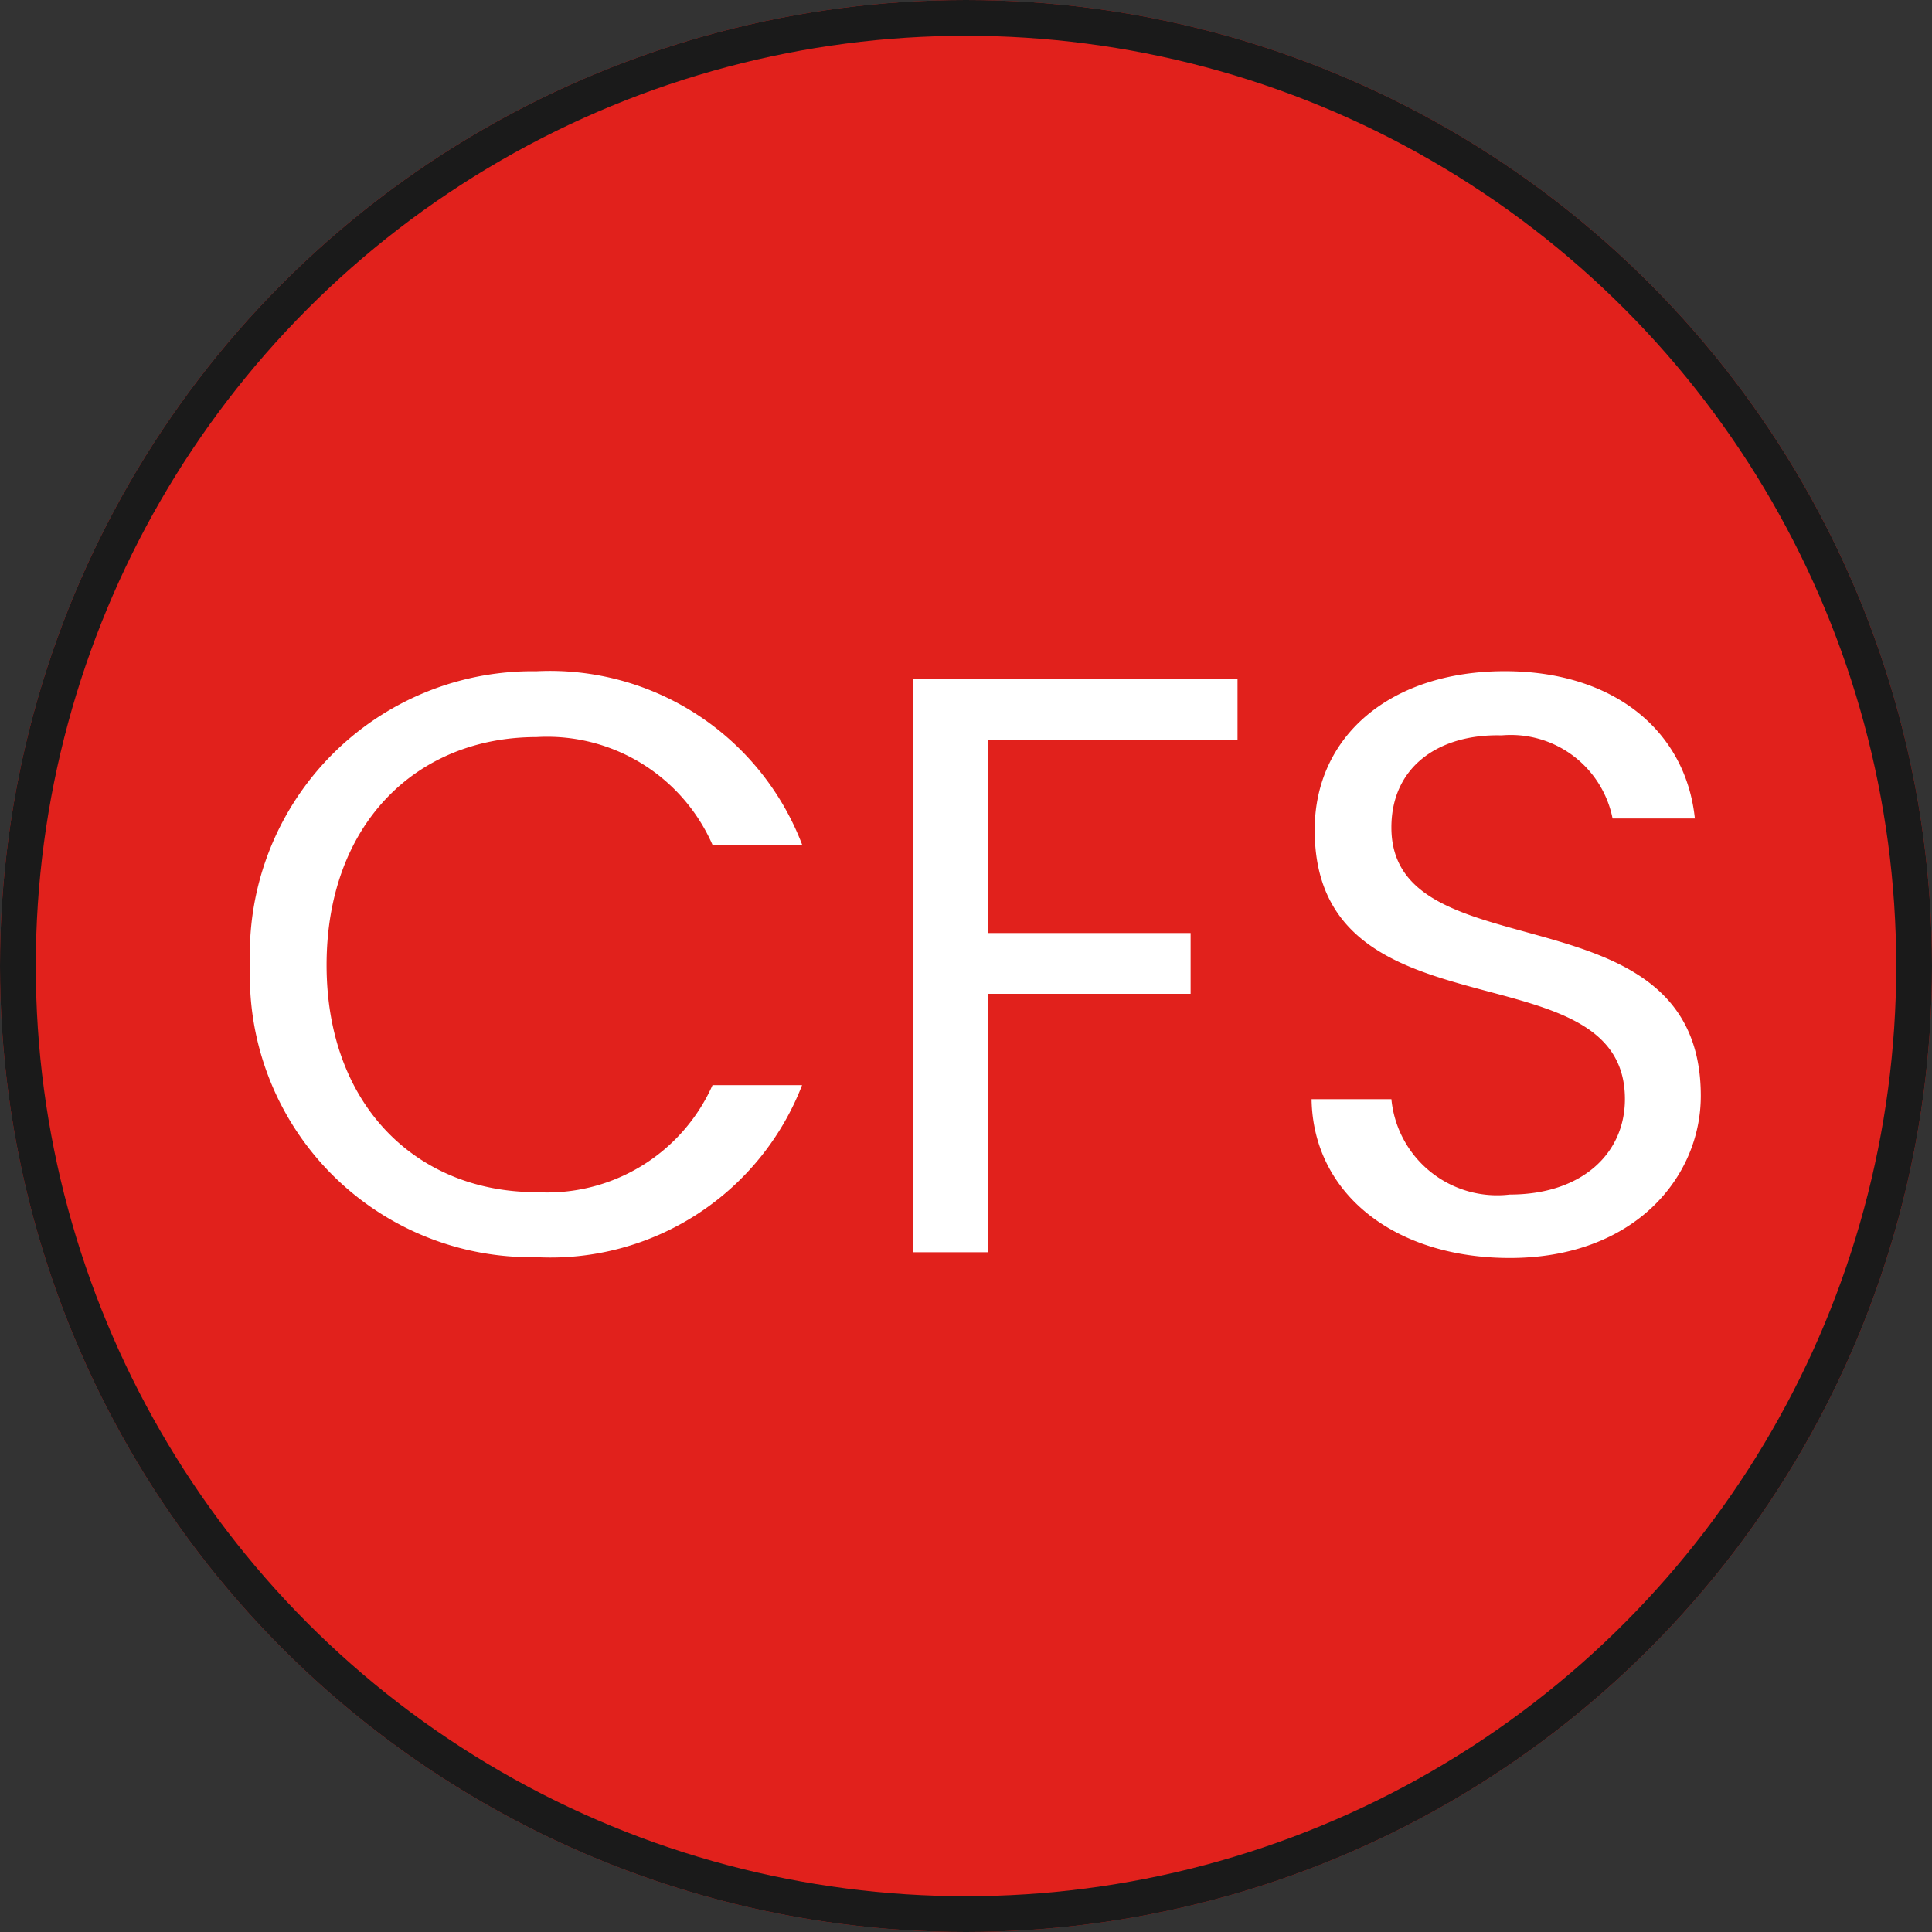
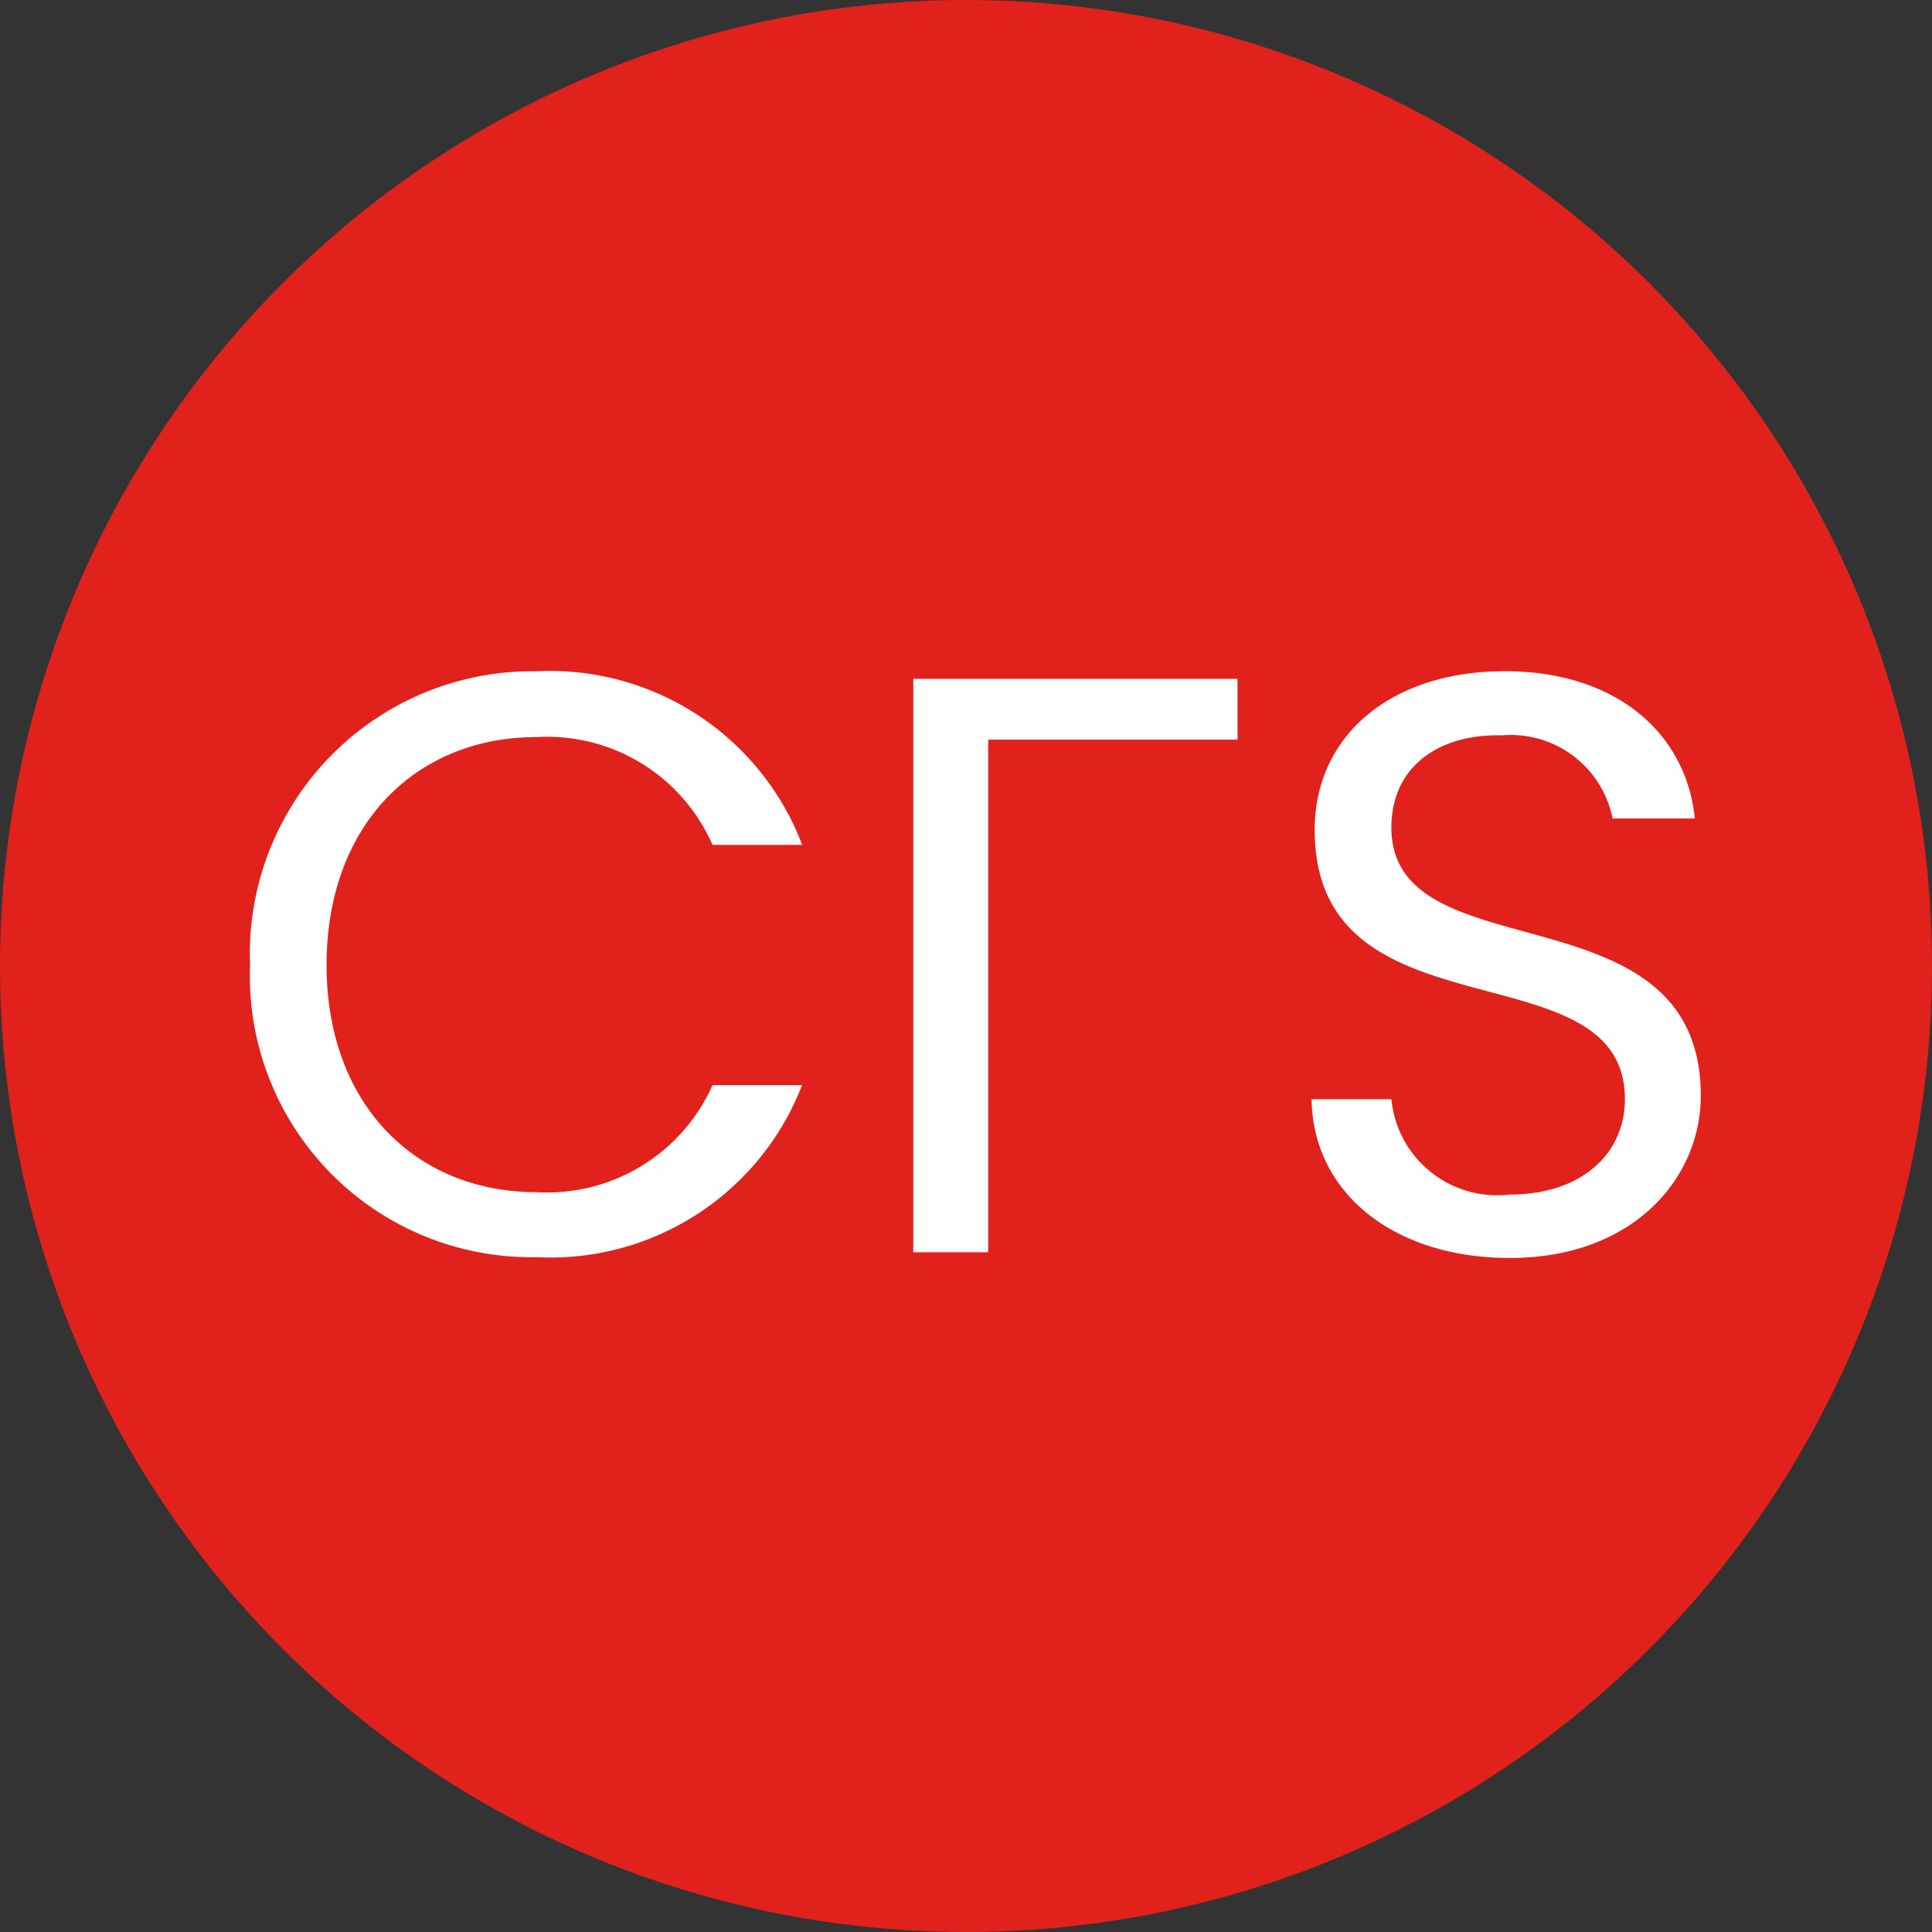
<svg xmlns="http://www.w3.org/2000/svg" width="54" height="54" viewBox="0 0 54 54">
  <rect x="0" y="0" width="54" height="54" fill="#333333" stroke="none" />
  <g id="cfs" transform="translate(-523 -285.5)">
    <g id="Ellipse_4" data-name="Ellipse 4" transform="translate(523 285.5)" fill="#e1211c" stroke="#1a1a1a" stroke-width="1">
      <circle cx="27" cy="27" r="27" stroke="none" />
-       <circle cx="27" cy="27" r="26.5" fill="none" />
    </g>
-     <path id="STG_Logistics_is_the" data-name="STG Logistics is the" d="M.989-8.027a7.865,7.865,0,0,0,8,8.165,7.539,7.539,0,0,0,7.429-4.807H13.915a5.059,5.059,0,0,1-4.922,2.99c-3.358,0-5.865-2.438-5.865-6.348,0-3.933,2.507-6.371,5.865-6.371a5.044,5.044,0,0,1,4.922,3.013h2.507a7.546,7.546,0,0,0-7.429-4.853A7.9,7.9,0,0,0,.989-8.027ZM19.527,0H21.62V-7.222h5.658v-1.7H21.62v-5.405h6.969v-1.7H19.527ZM41.538-4.37c0-5.934-8.648-3.358-8.648-7.5,0-1.725,1.357-2.622,3.082-2.576a2.9,2.9,0,0,1,3.1,2.323h2.3c-.253-2.438-2.254-4.117-5.313-4.117-3.174,0-5.313,1.794-5.313,4.439,0,5.957,8.671,3.2,8.671,7.521,0,1.518-1.2,2.668-3.22,2.668A2.969,2.969,0,0,1,32.89-4.278H30.659C30.7-1.633,32.982.161,36.2.161,39.675.161,41.538-2.093,41.538-4.37Z" transform="translate(529 320.5)" fill="#fff" />
+     <path id="STG_Logistics_is_the" data-name="STG Logistics is the" d="M.989-8.027a7.865,7.865,0,0,0,8,8.165,7.539,7.539,0,0,0,7.429-4.807H13.915a5.059,5.059,0,0,1-4.922,2.99c-3.358,0-5.865-2.438-5.865-6.348,0-3.933,2.507-6.371,5.865-6.371a5.044,5.044,0,0,1,4.922,3.013h2.507a7.546,7.546,0,0,0-7.429-4.853A7.9,7.9,0,0,0,.989-8.027ZM19.527,0H21.62V-7.222v-1.7H21.62v-5.405h6.969v-1.7H19.527ZM41.538-4.37c0-5.934-8.648-3.358-8.648-7.5,0-1.725,1.357-2.622,3.082-2.576a2.9,2.9,0,0,1,3.1,2.323h2.3c-.253-2.438-2.254-4.117-5.313-4.117-3.174,0-5.313,1.794-5.313,4.439,0,5.957,8.671,3.2,8.671,7.521,0,1.518-1.2,2.668-3.22,2.668A2.969,2.969,0,0,1,32.89-4.278H30.659C30.7-1.633,32.982.161,36.2.161,39.675.161,41.538-2.093,41.538-4.37Z" transform="translate(529 320.5)" fill="#fff" />
  </g>
</svg>